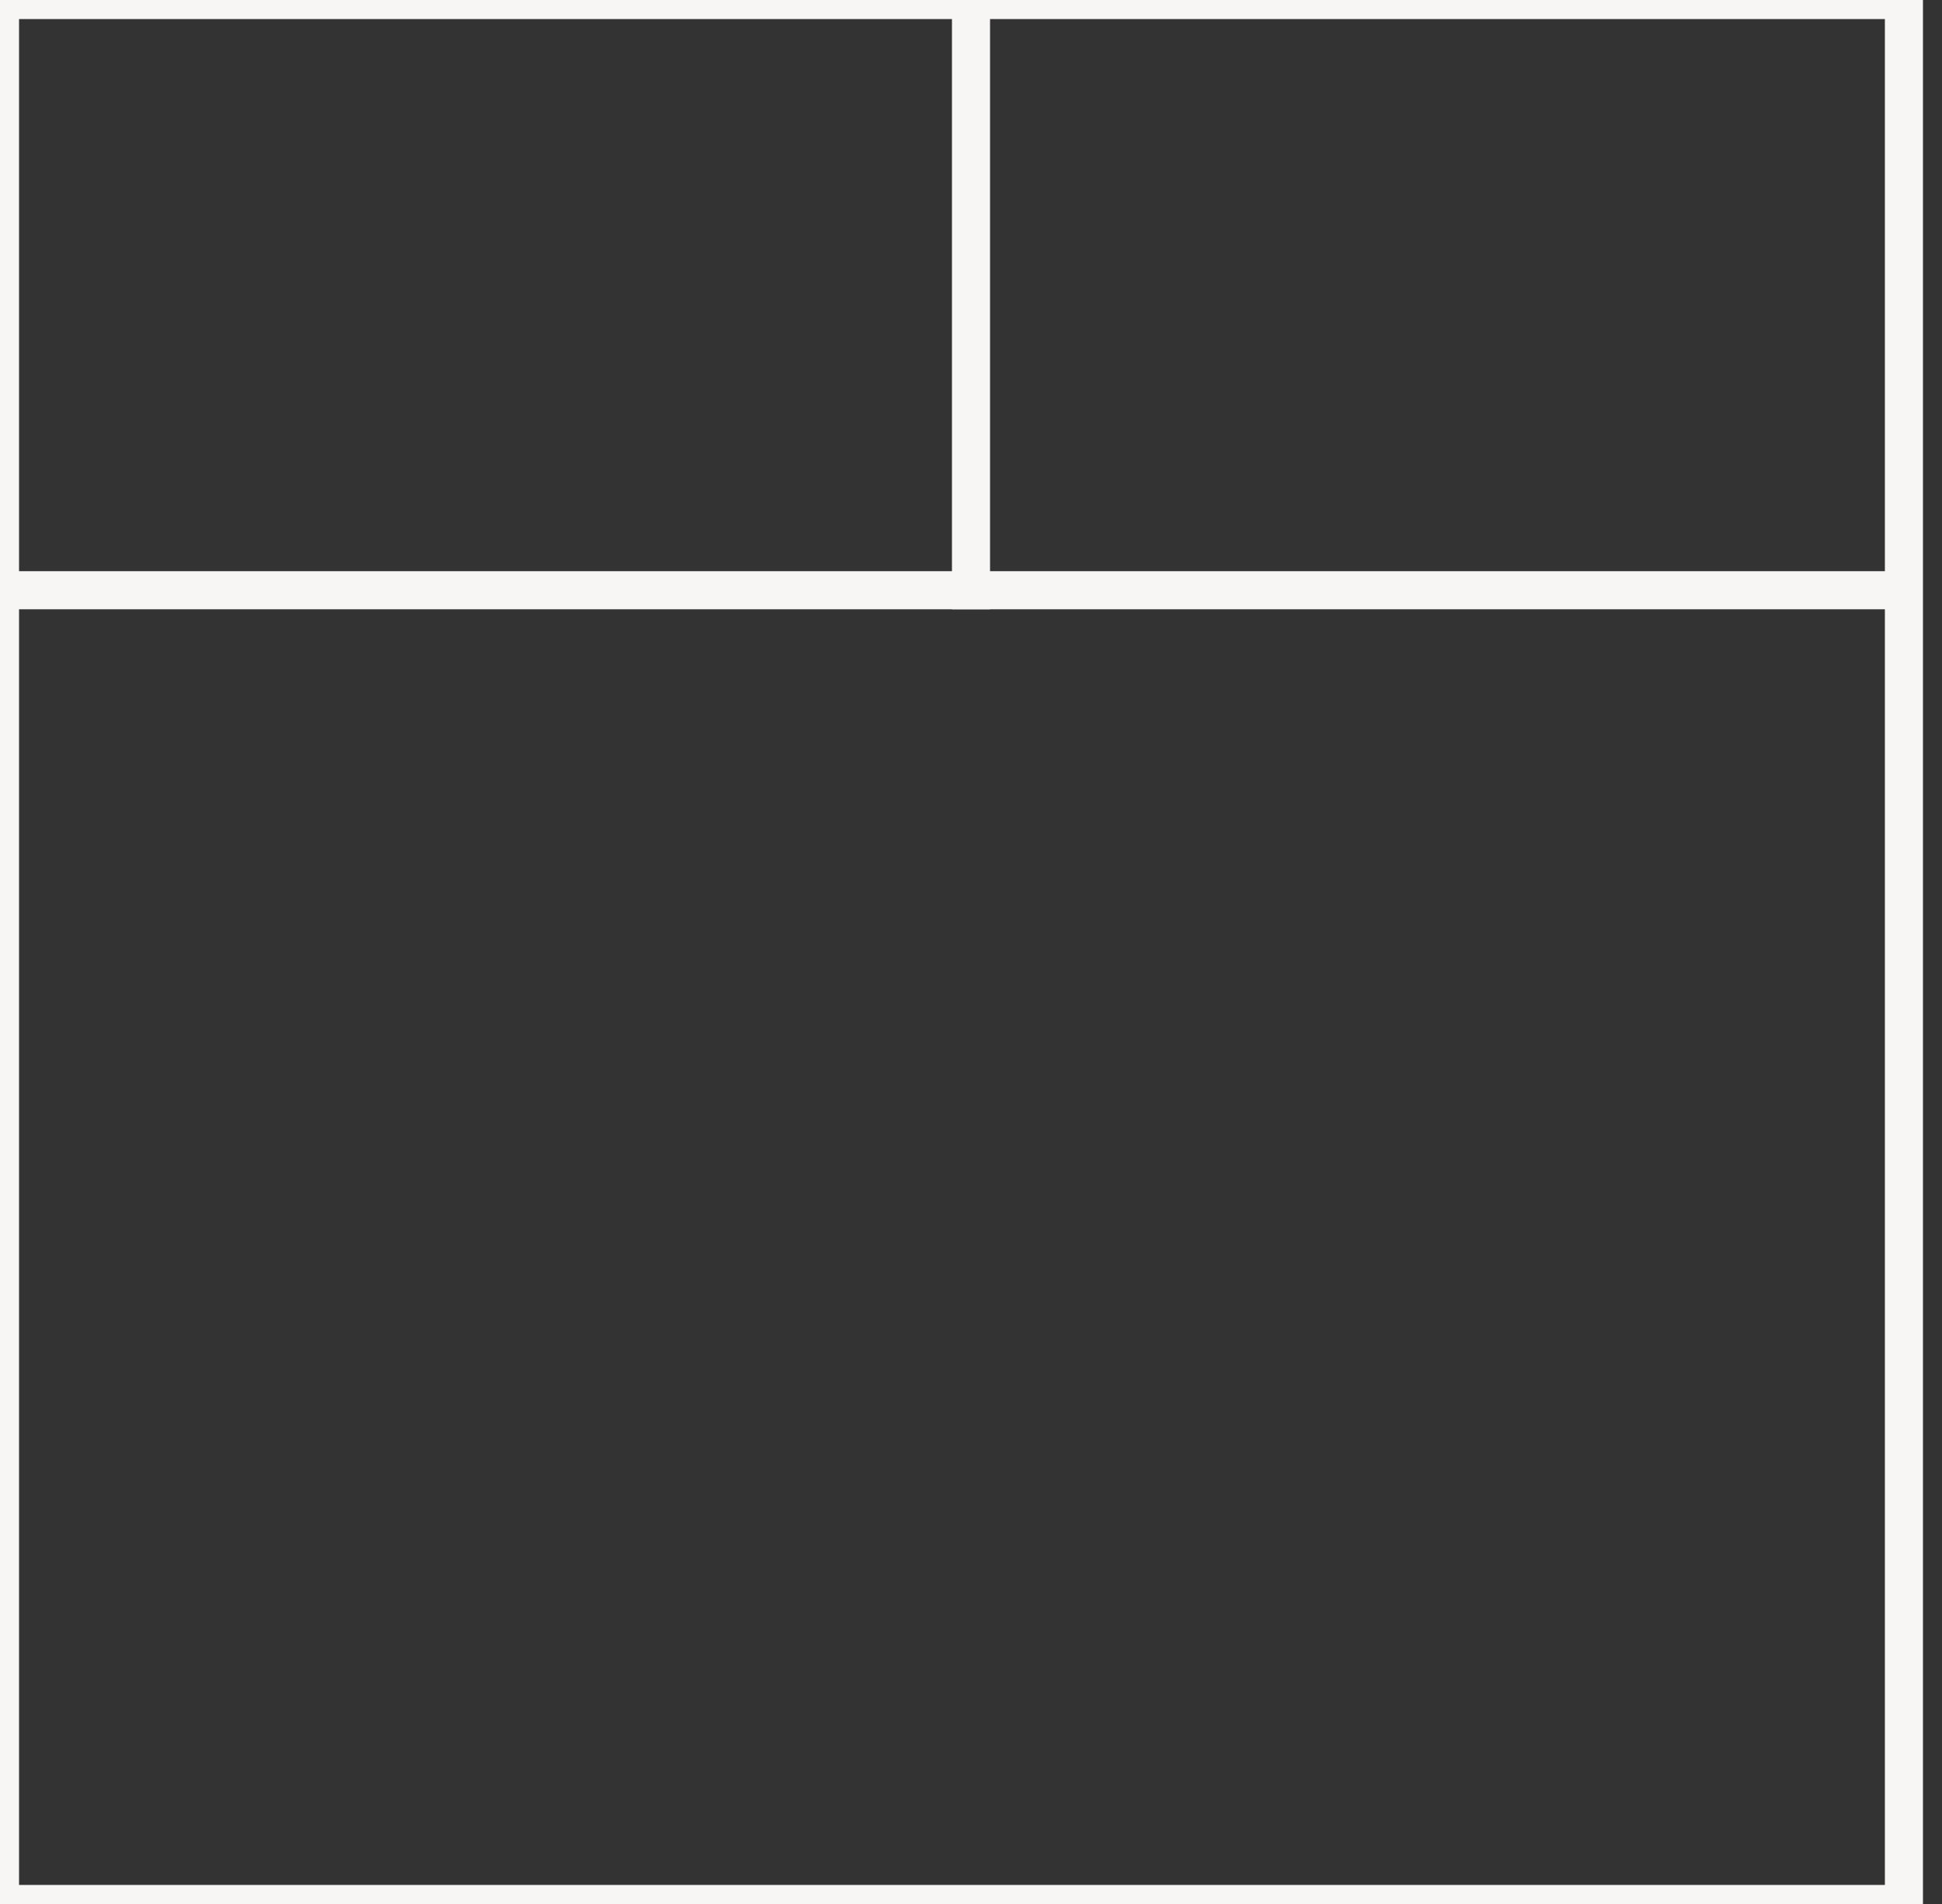
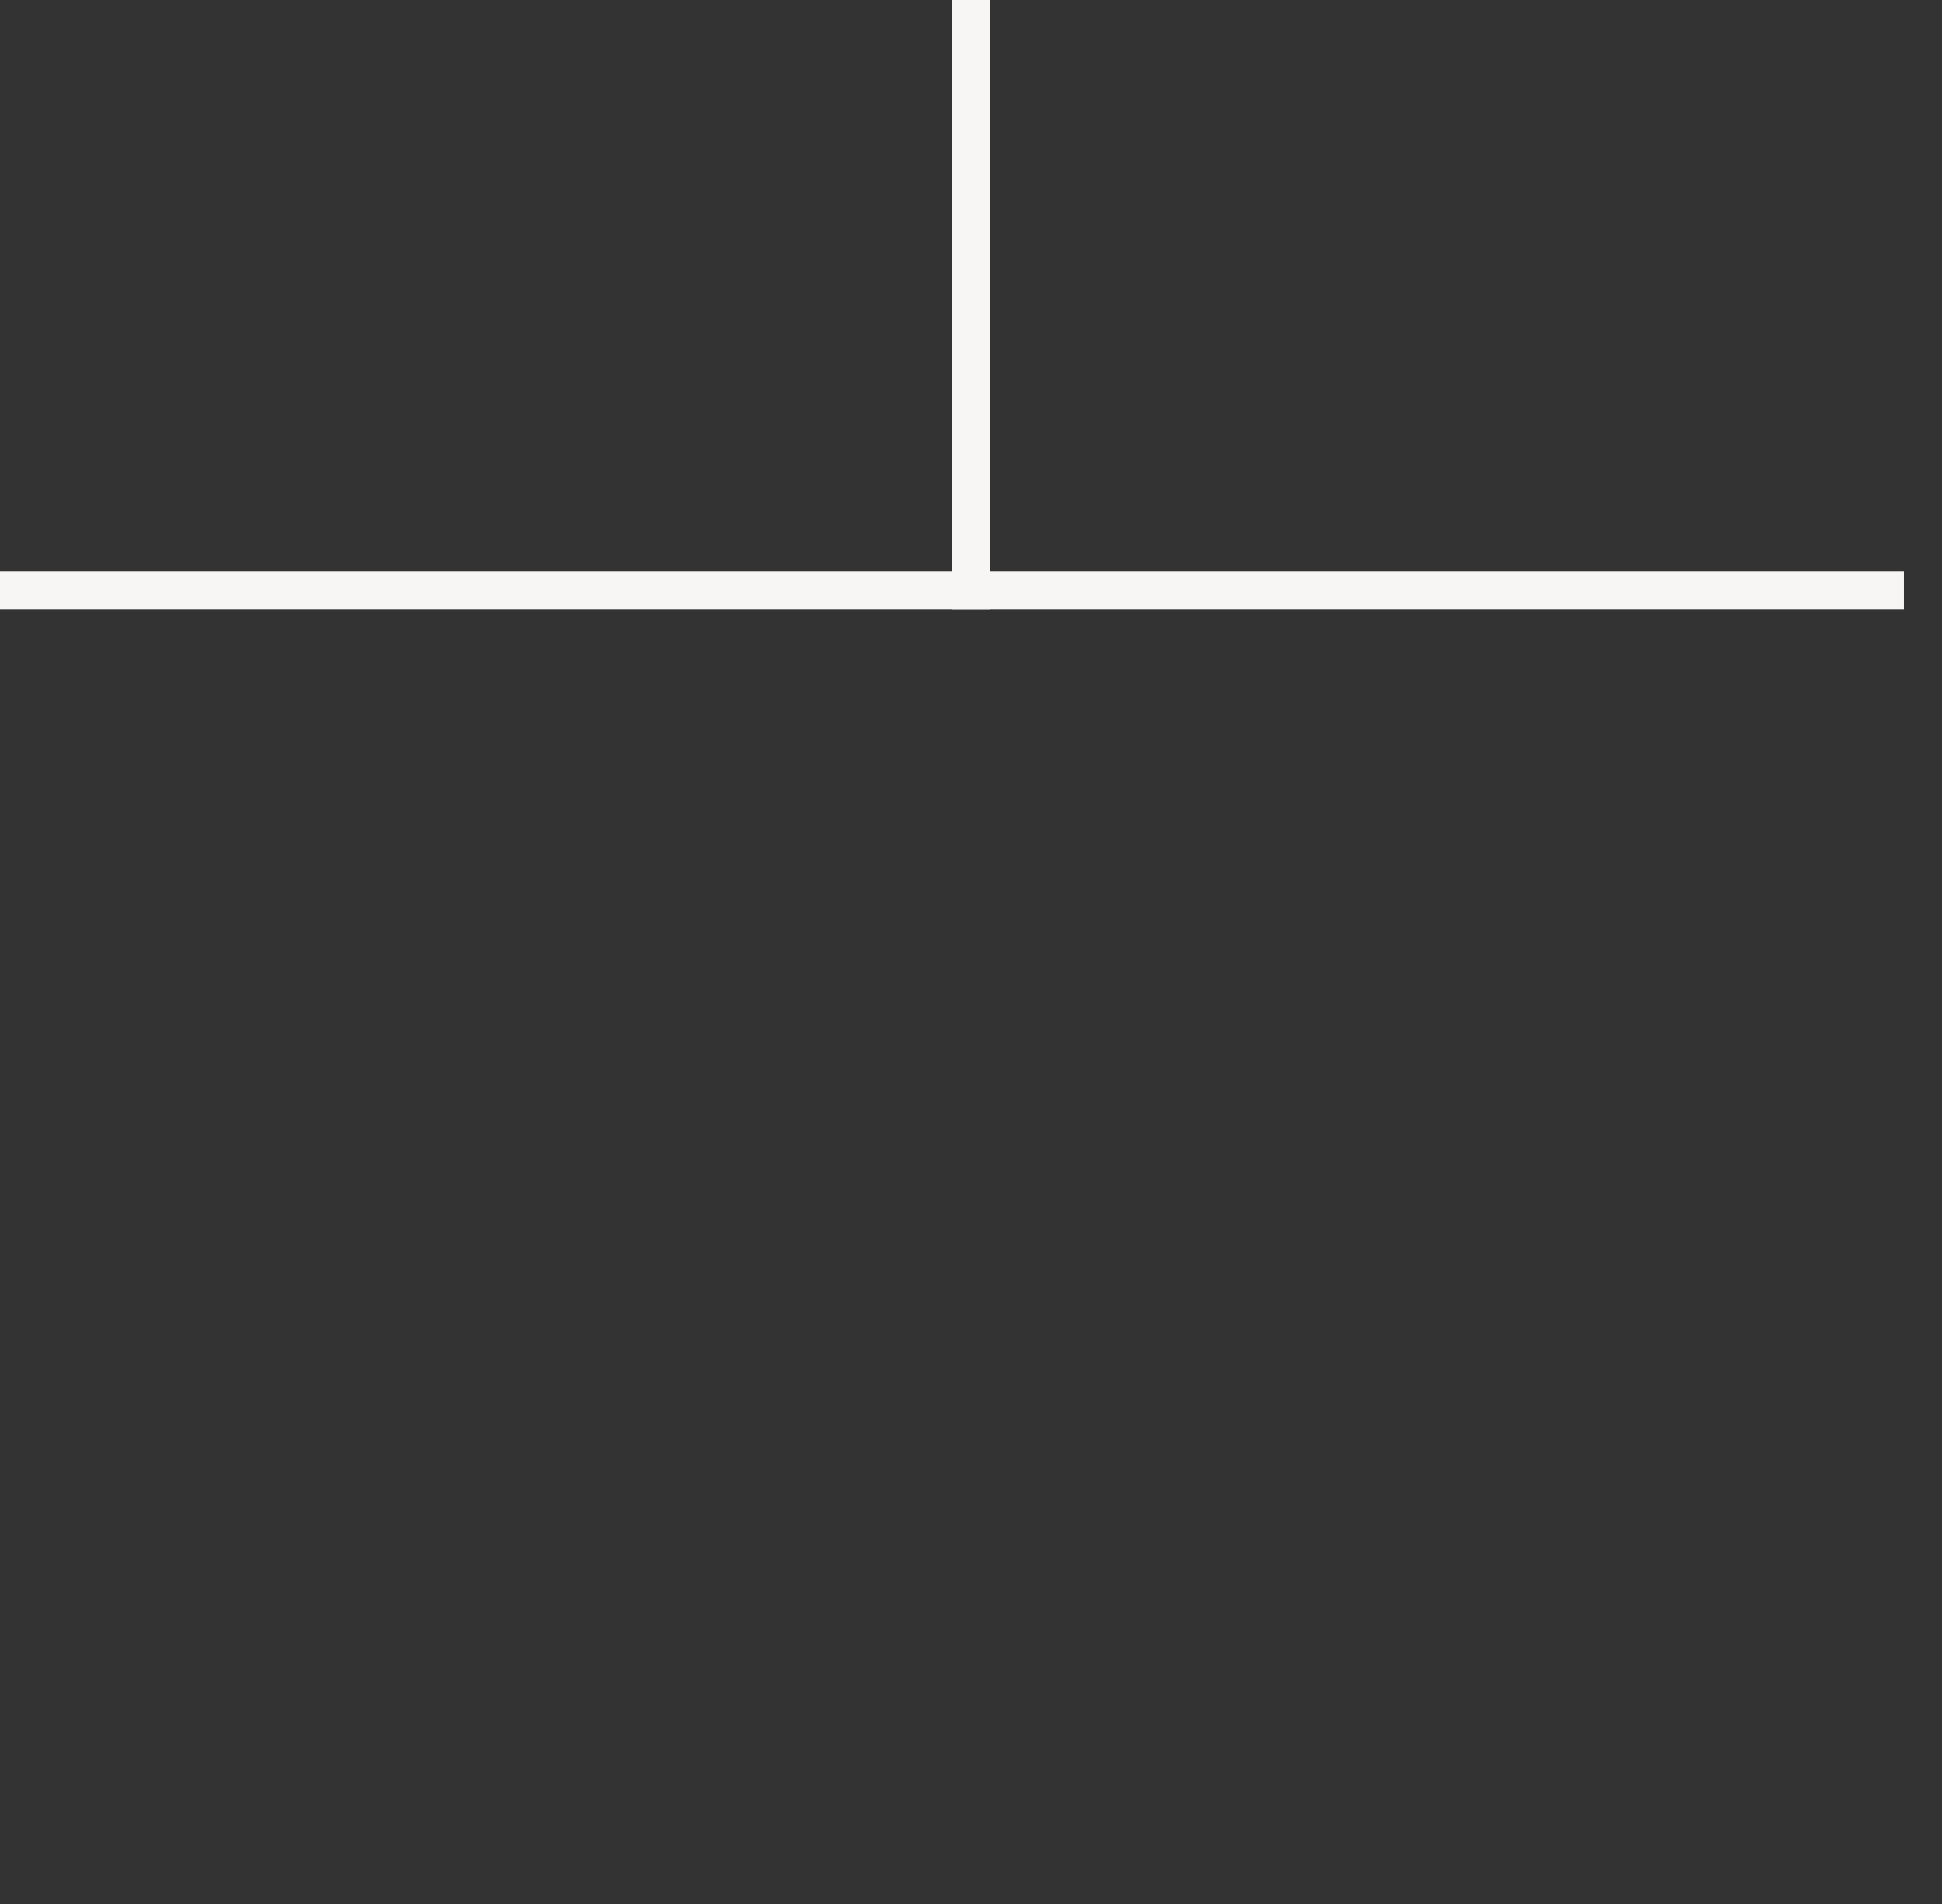
<svg xmlns="http://www.w3.org/2000/svg" width="51px" height="50px" viewBox="0 0 51 50" version="1.1">
  <rect x="0" y="0" width="51" height="50" fill="#333333" stroke="none" />
  <title>Icons/KS bed</title>
  <g id="Icons/KS-bed" stroke="none" stroke-width="1" fill="none" fill-rule="evenodd" stroke-linecap="square">
    <g id="Group-31" stroke="#F7F6F4">
-       <rect id="Rectangle-Copy" x="0" y="0" width="50" height="50" />
      <line x1="0.5" y1="15.5" x2="49.5" y2="15.5" id="Line-5" />
      <line x1="25.5" y1="0.5" x2="25.5" y2="15.5" id="Line" />
    </g>
  </g>
</svg>